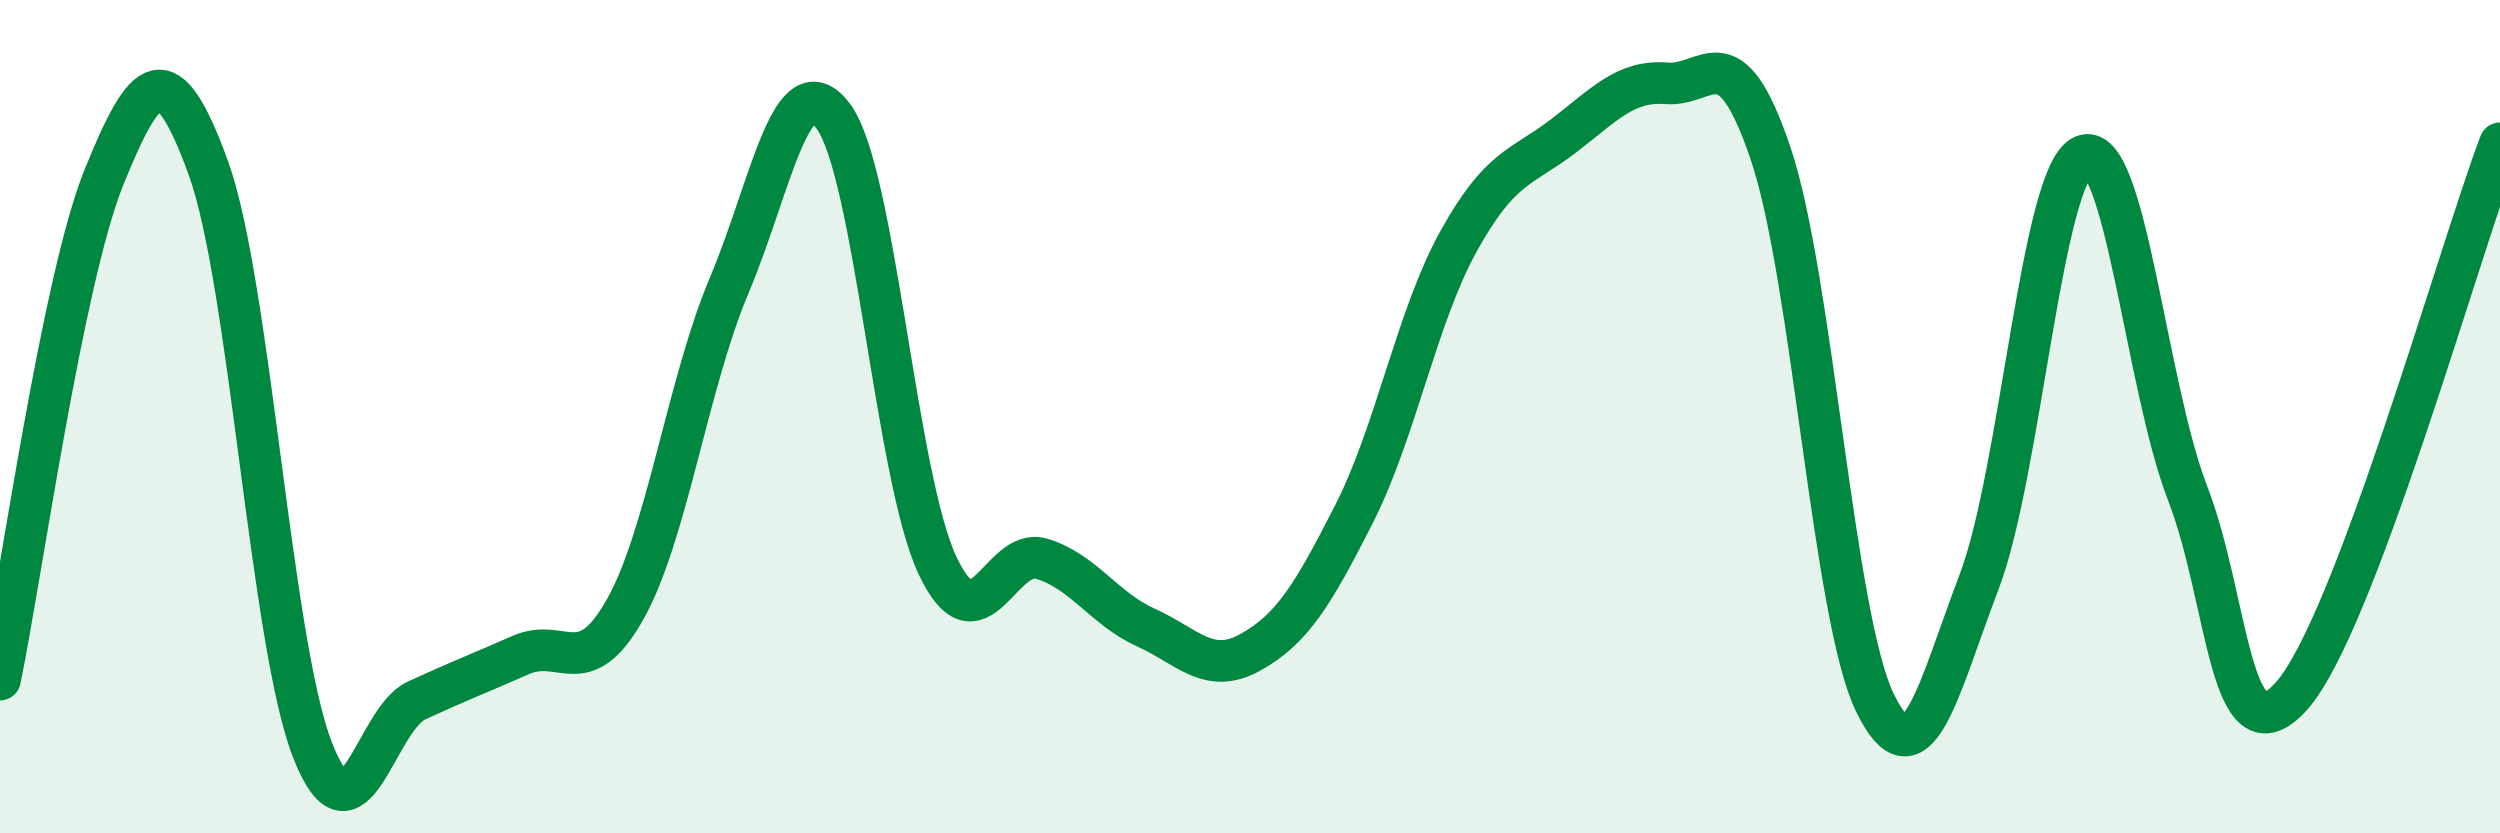
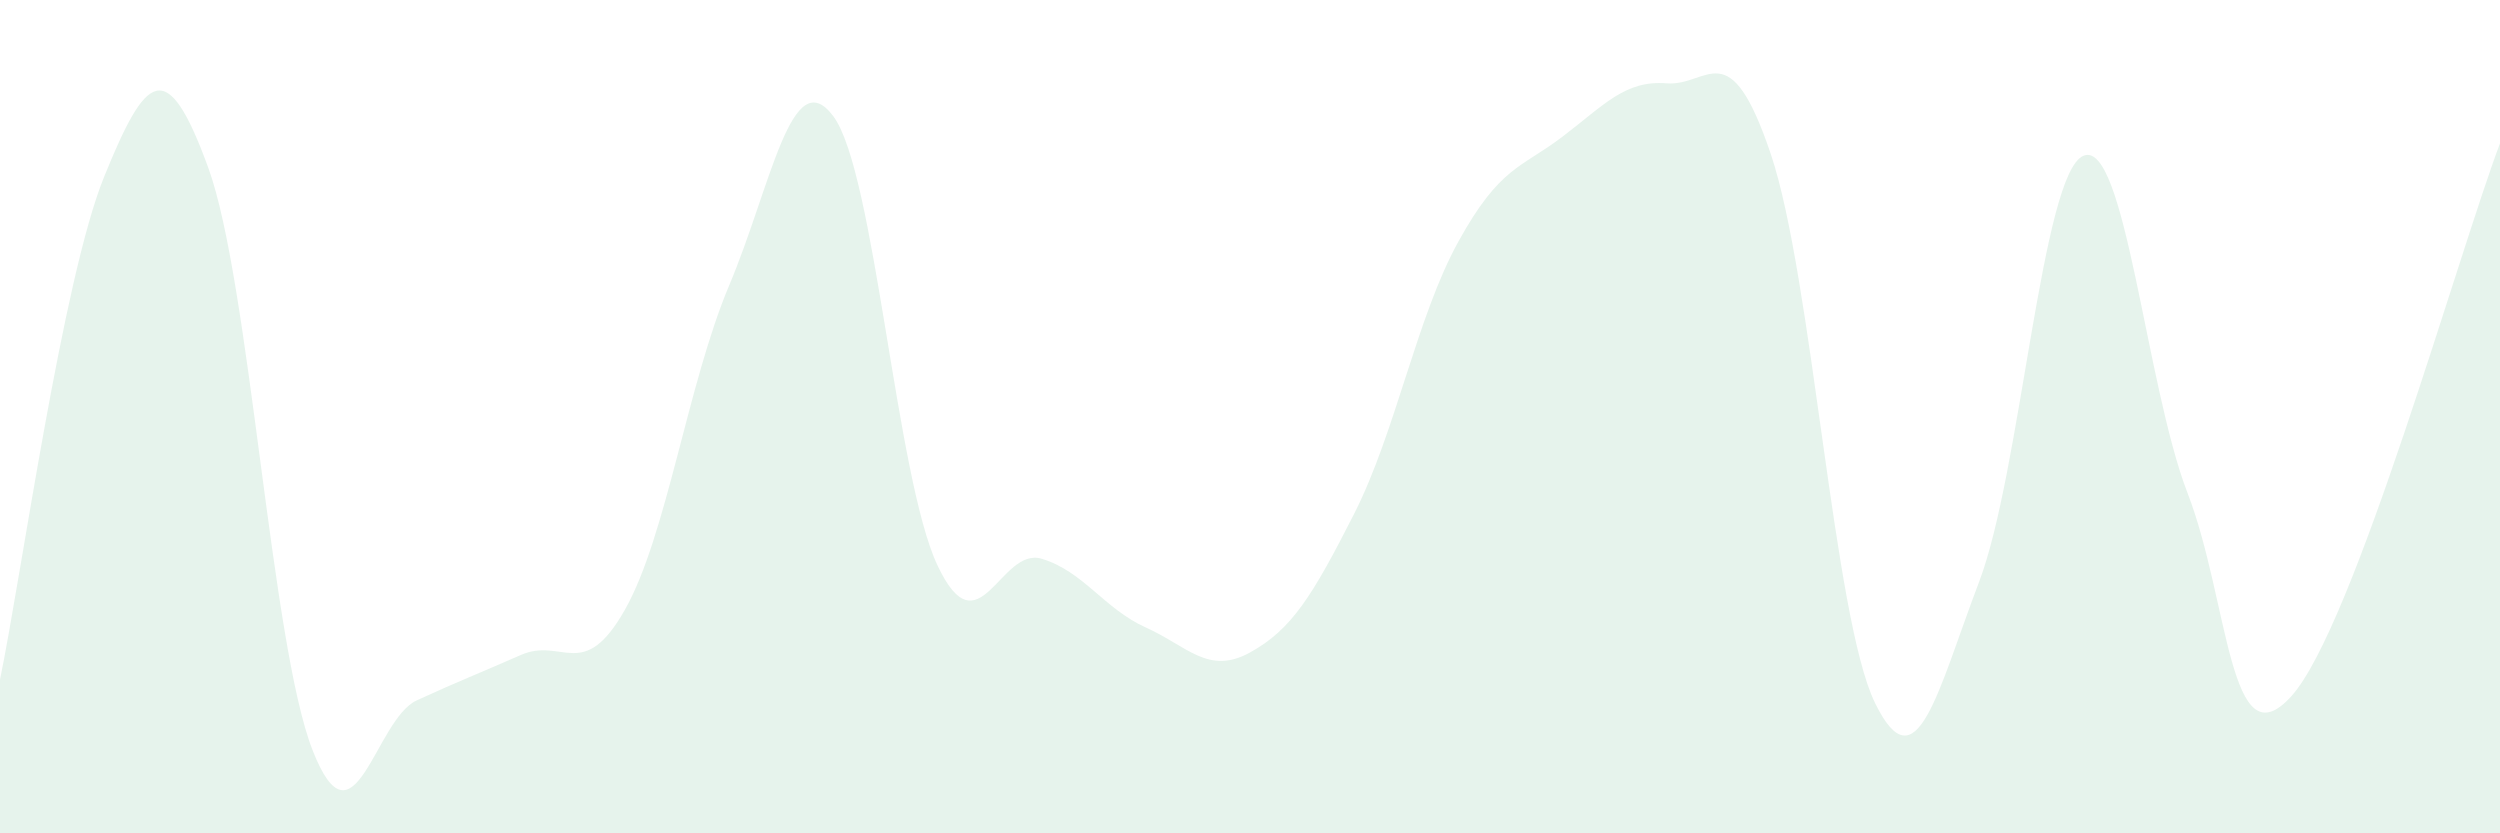
<svg xmlns="http://www.w3.org/2000/svg" width="60" height="20" viewBox="0 0 60 20">
  <path d="M 0,16.31 C 0.5,13.9 1.5,6.7 2.5,4.24 C 3.5,1.78 4,1.28 5,4.03 C 6,6.78 6.5,15.44 7.5,18 C 8.5,20.56 9,17.27 10,16.81 C 11,16.35 11.5,16.16 12.5,15.72 C 13.5,15.28 14,16.4 15,14.63 C 16,12.86 16.5,9.22 17.5,6.85 C 18.5,4.48 19,1.45 20,2.79 C 21,4.13 21.5,11.45 22.5,13.57 C 23.5,15.69 24,13.11 25,13.41 C 26,13.71 26.5,14.61 27.5,15.06 C 28.5,15.51 29,16.21 30,15.66 C 31,15.11 31.5,14.3 32.5,12.33 C 33.5,10.36 34,7.61 35,5.8 C 36,3.99 36.5,4.04 37.5,3.28 C 38.5,2.52 39,1.92 40,2 C 41,2.08 41.5,0.73 42.5,3.7 C 43.5,6.67 44,14.82 45,16.87 C 46,18.92 46.5,16.59 47.5,13.96 C 48.5,11.33 49,4.17 50,3.74 C 51,3.31 51.5,9.24 52.5,11.83 C 53.5,14.42 53.5,18.38 55,16.7 C 56.5,15.02 59,6.09 60,3.44L60 20L0 20Z" fill="#008740" opacity="0.1" stroke-linecap="round" stroke-linejoin="round" />
-   <path d="M 0,16.31 C 0.5,13.9 1.5,6.7 2.5,4.24 C 3.5,1.78 4,1.28 5,4.03 C 6,6.78 6.5,15.44 7.5,18 C 8.5,20.56 9,17.27 10,16.81 C 11,16.35 11.5,16.16 12.5,15.72 C 13.5,15.28 14,16.4 15,14.63 C 16,12.86 16.5,9.22 17.5,6.85 C 18.5,4.48 19,1.45 20,2.79 C 21,4.13 21.5,11.45 22.5,13.57 C 23.5,15.69 24,13.11 25,13.41 C 26,13.71 26.5,14.61 27.5,15.06 C 28.5,15.51 29,16.21 30,15.66 C 31,15.11 31.5,14.3 32.5,12.33 C 33.5,10.36 34,7.61 35,5.8 C 36,3.99 36.5,4.04 37.5,3.28 C 38.5,2.52 39,1.92 40,2 C 41,2.08 41.5,0.73 42.5,3.7 C 43.5,6.67 44,14.82 45,16.87 C 46,18.92 46.5,16.59 47.5,13.96 C 48.5,11.33 49,4.17 50,3.74 C 51,3.31 51.5,9.24 52.5,11.83 C 53.5,14.42 53.5,18.38 55,16.7 C 56.5,15.02 59,6.09 60,3.44" stroke="#008740" stroke-width="1" fill="none" stroke-linecap="round" stroke-linejoin="round" />
</svg>